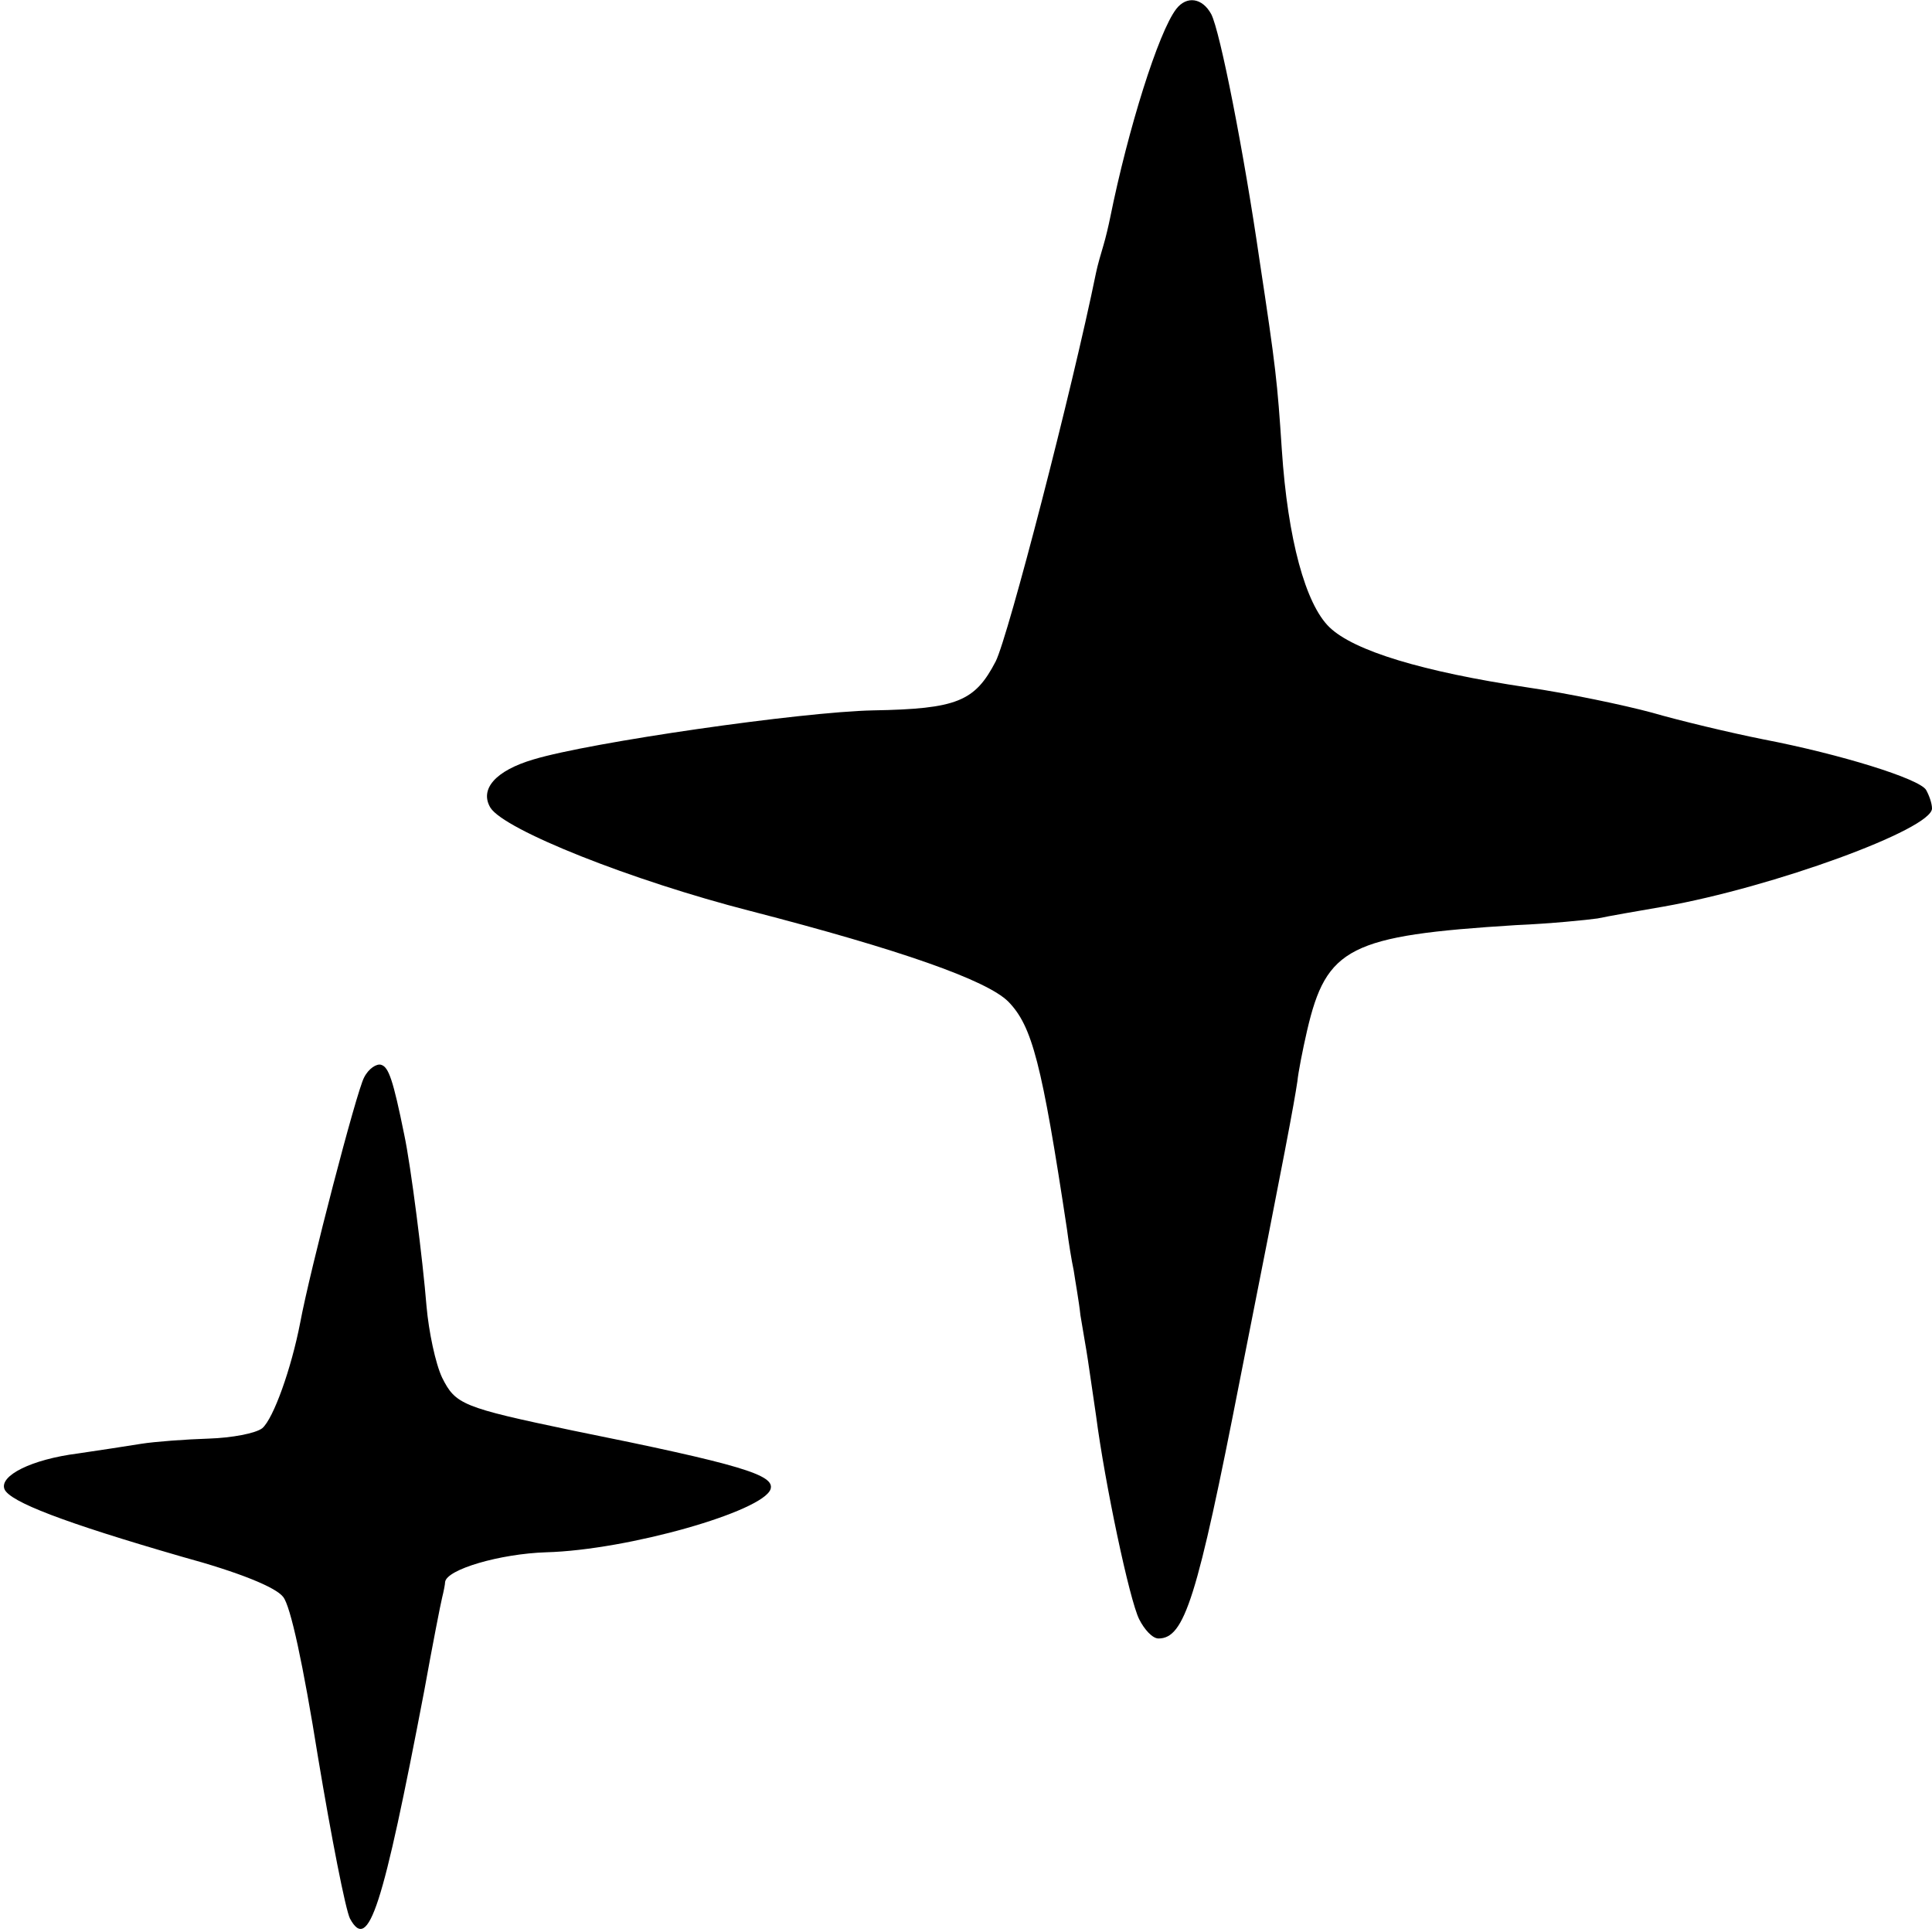
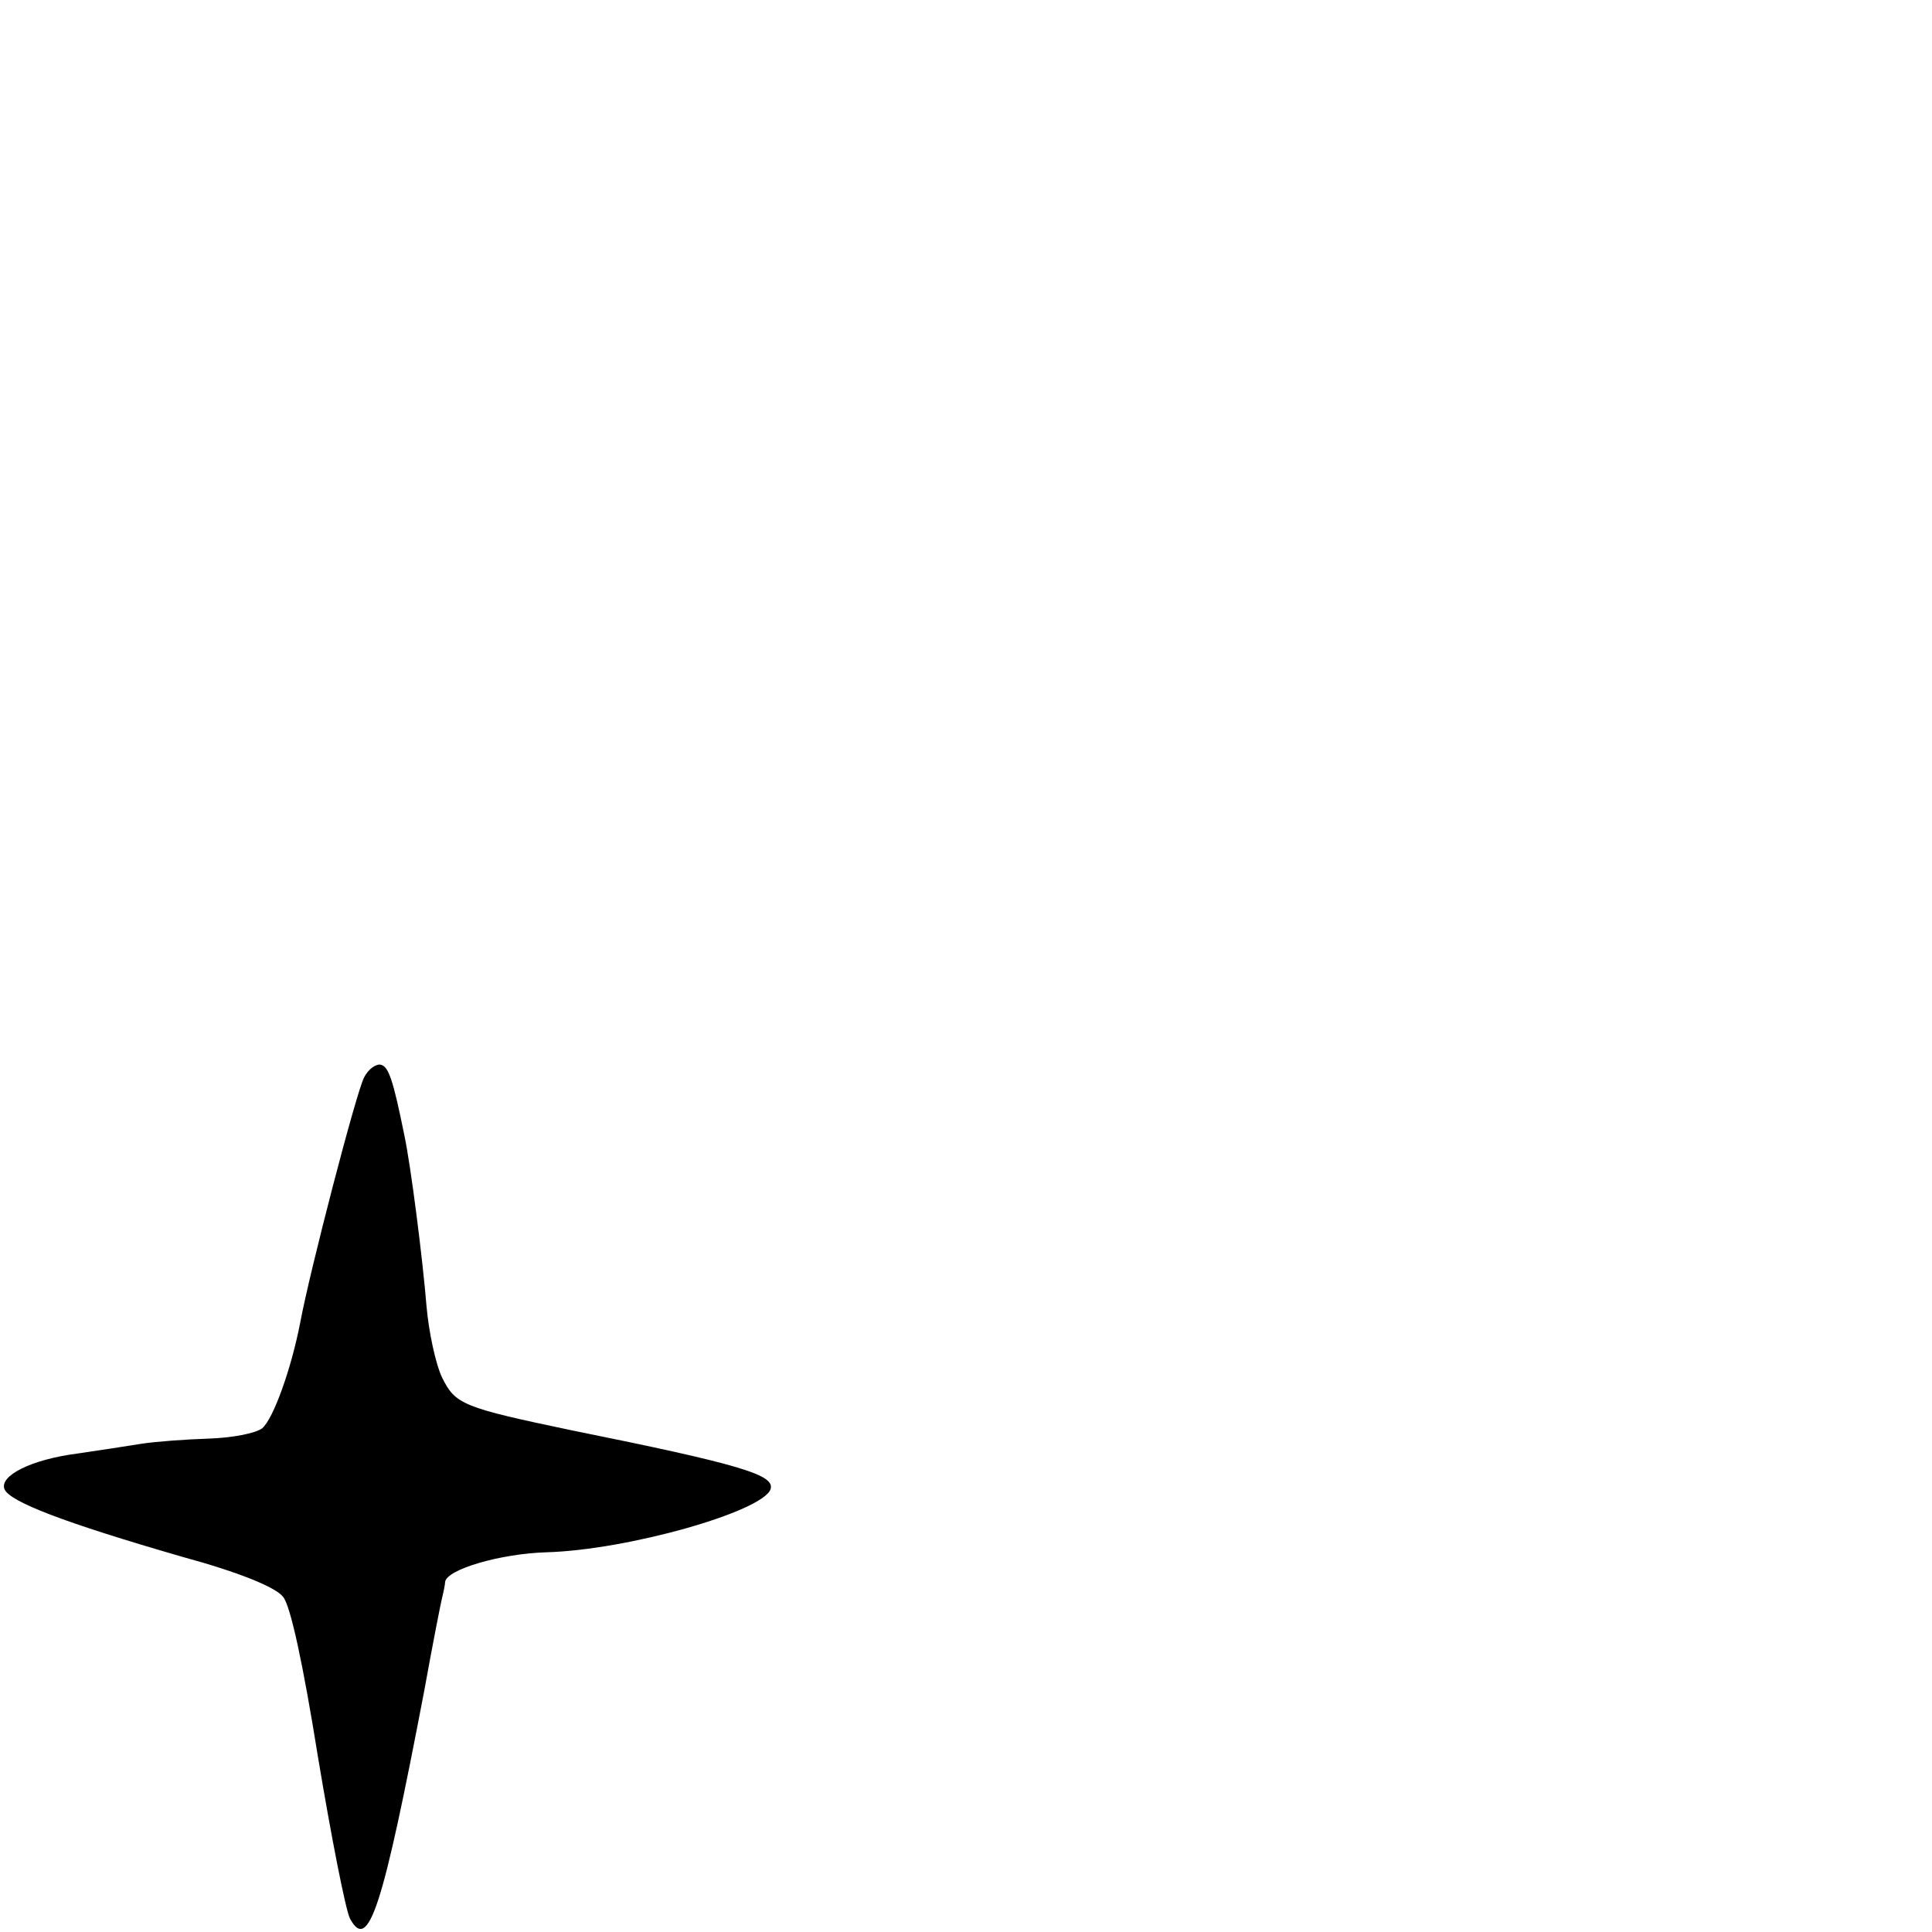
<svg xmlns="http://www.w3.org/2000/svg" version="1.0" width="260pt" height="260pt" viewBox="0 0 260 260" preserveAspectRatio="xMidYMid meet">
  <g transform="translate(0,260) scale(0.1,-0.1)" fill="#000000" stroke="none">
-     <path d="M1583 2588 c-24 -31 -65 -162 -89 -281 -2 -10 -6 -27 -9 -37 -3 -10 -8 -27 -10 -37 -32 -157 -118 -489 -135 -523 -28 -54 -52 -64 -165 -66 -97 -2 -381 -43 -457 -66 -51 -15 -73 -40 -58 -65 19 -30 190 -98 350 -139 201 -52 318 -93 347 -122 32 -33 45 -82 79 -307 2 -16 6 -41 9 -55 2 -14 7 -41 9 -60 3 -19 8 -46 10 -60 2 -14 7 -47 11 -75 12 -92 45 -248 58 -274 7 -14 18 -26 26 -26 35 0 52 53 110 350 62 313 72 367 77 400 1 11 7 42 13 68 26 112 57 128 281 142 47 2 96 7 110 9 14 3 54 10 89 16 147 26 361 104 361 132 0 7 -4 18 -8 25 -9 15 -115 48 -219 68 -45 9 -112 25 -150 36 -37 10 -113 26 -168 34 -140 21 -233 49 -266 81 -32 31 -56 118 -64 239 -6 91 -8 110 -30 255 -21 145 -53 308 -65 331 -12 22 -33 25 -47 7z" />
    <path d="M490 1150 c-10 -18 -73 -260 -86 -330 -12 -62 -36 -129 -51 -142 -9 -7 -41 -13 -72 -14 -31 -1 -72 -4 -91 -7 -19 -3 -57 -9 -85 -13 -63 -8 -106 -30 -99 -48 7 -17 80 -45 239 -91 77 -21 126 -41 136 -54 10 -12 27 -91 47 -216 18 -108 37 -205 43 -217 25 -46 44 14 100 307 11 61 22 117 24 125 2 8 4 18 4 21 2 17 74 38 136 40 110 3 292 55 302 85 6 19 -39 33 -267 79 -148 31 -157 35 -175 71 -9 19 -18 62 -21 96 -5 62 -21 189 -30 231 -15 74 -21 91 -31 94 -6 2 -17 -5 -23 -17z" />
  </g>
</svg>